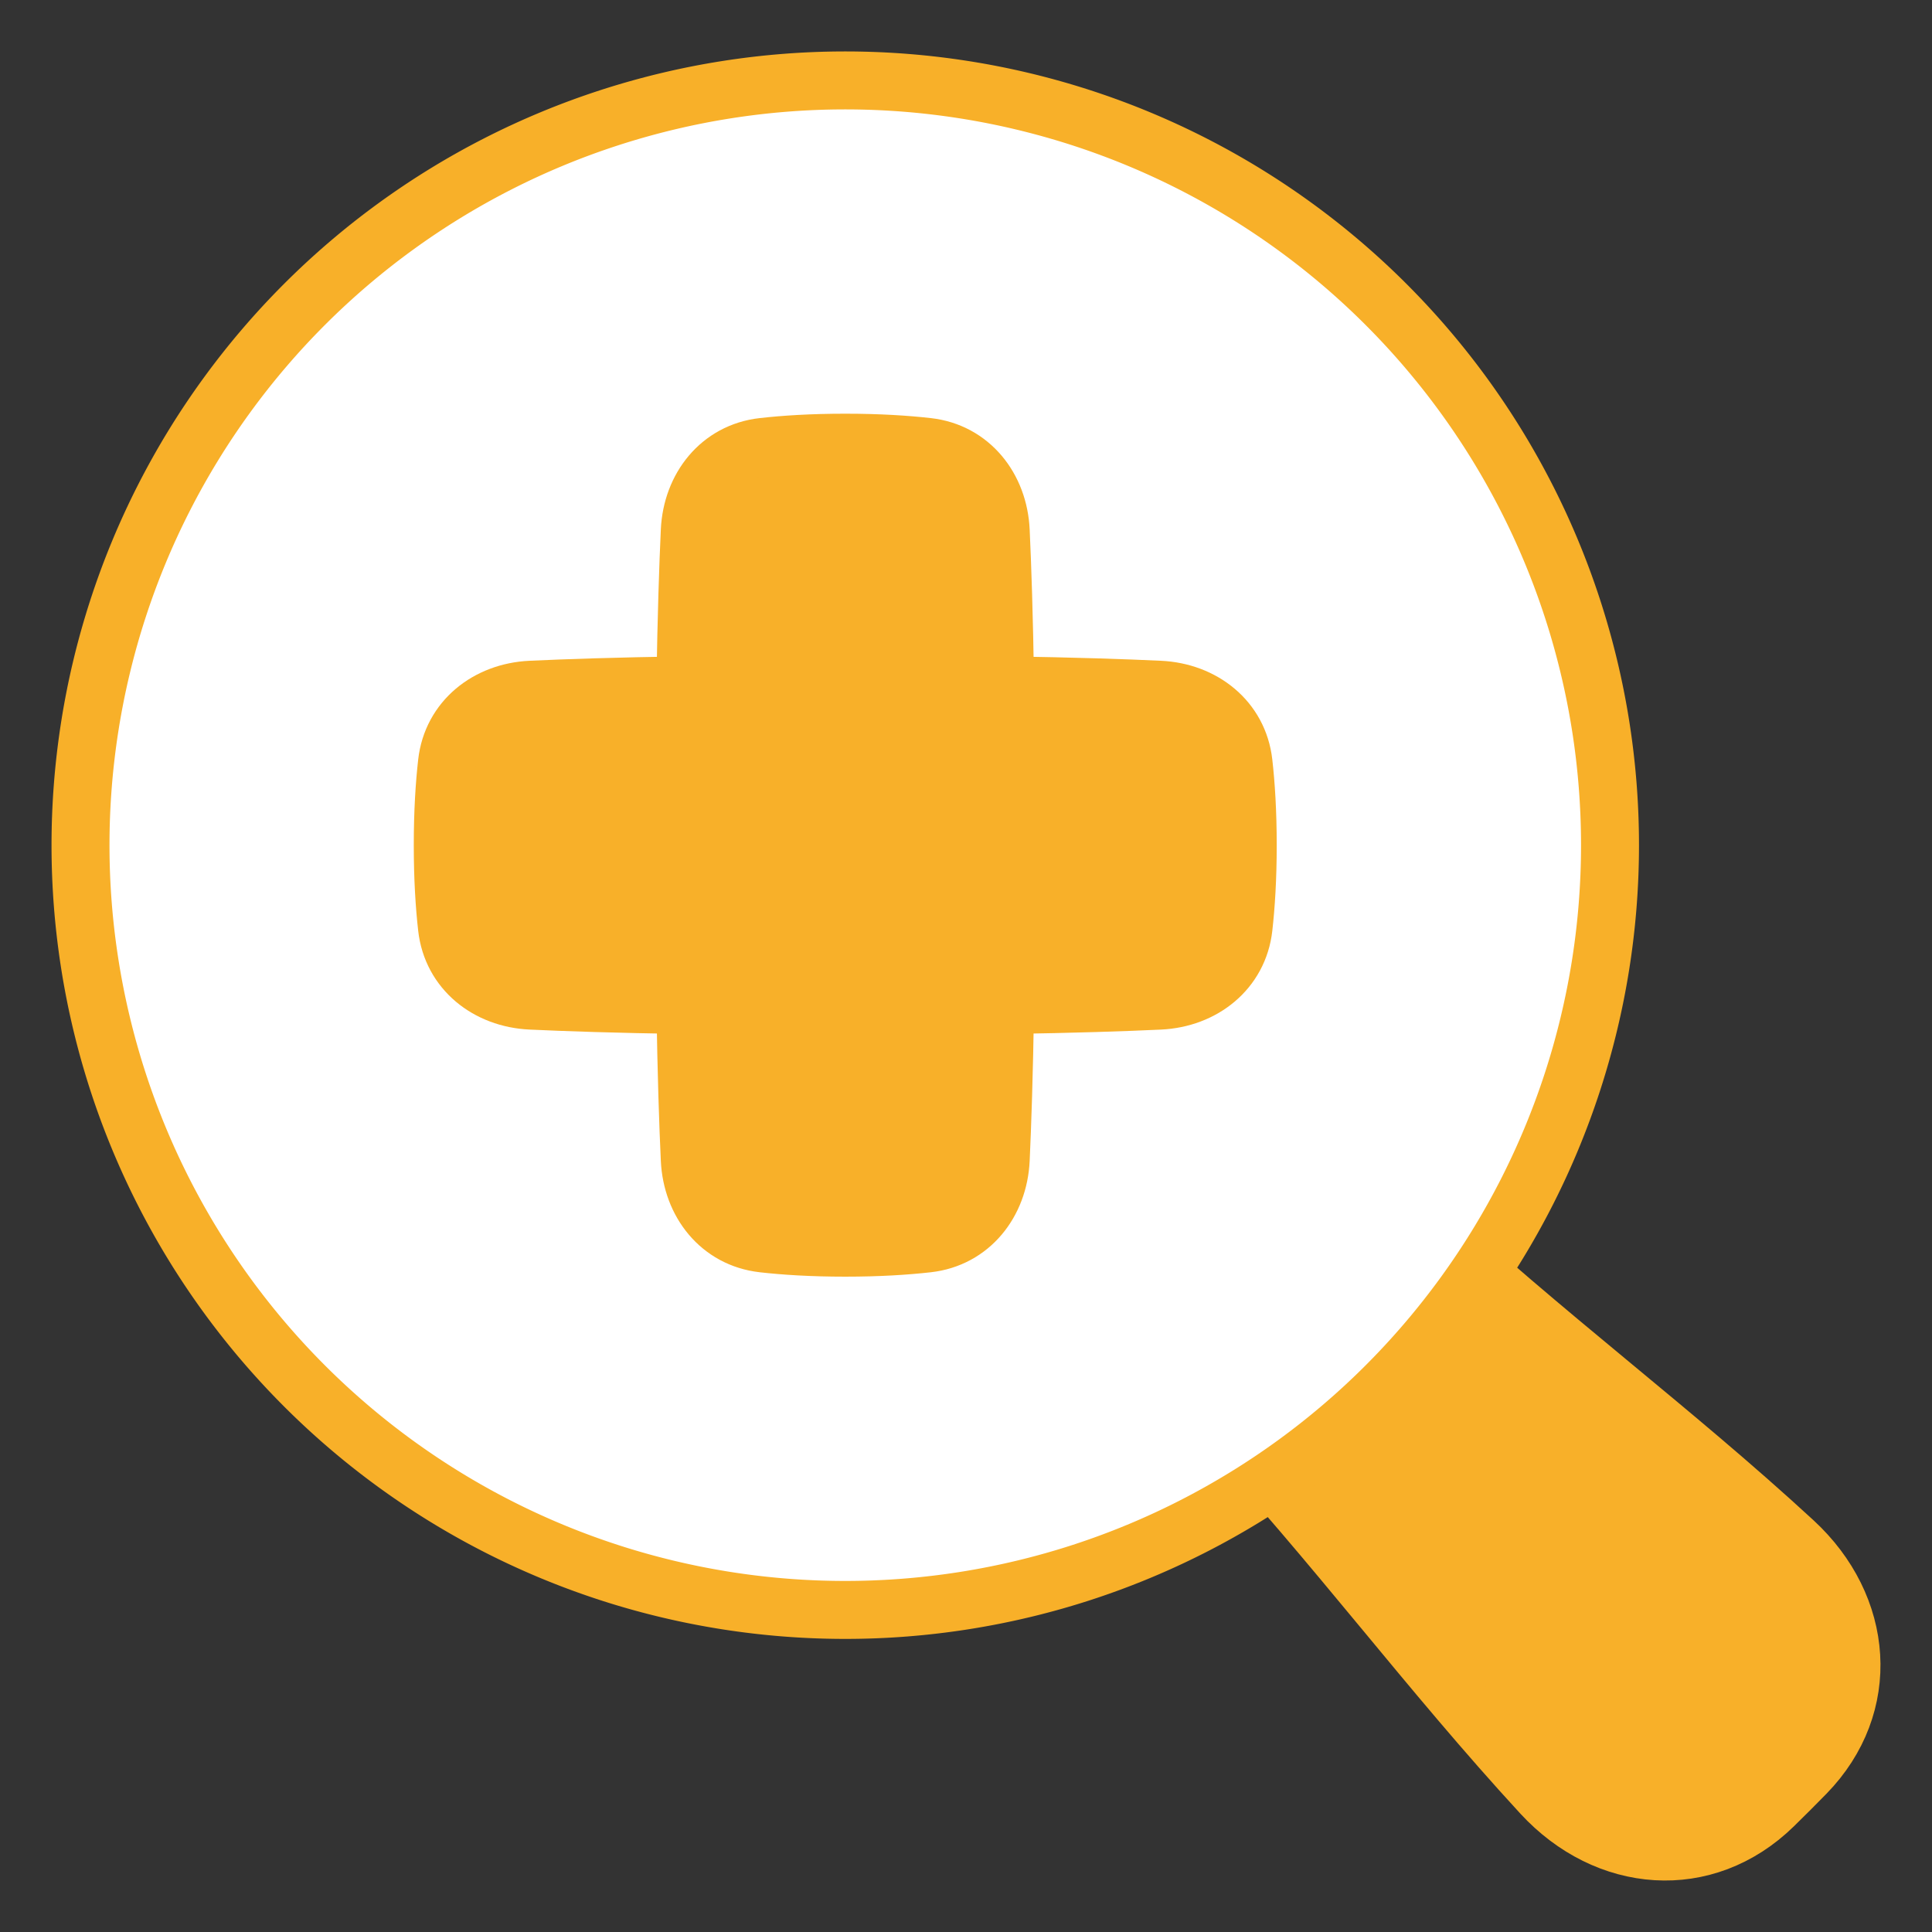
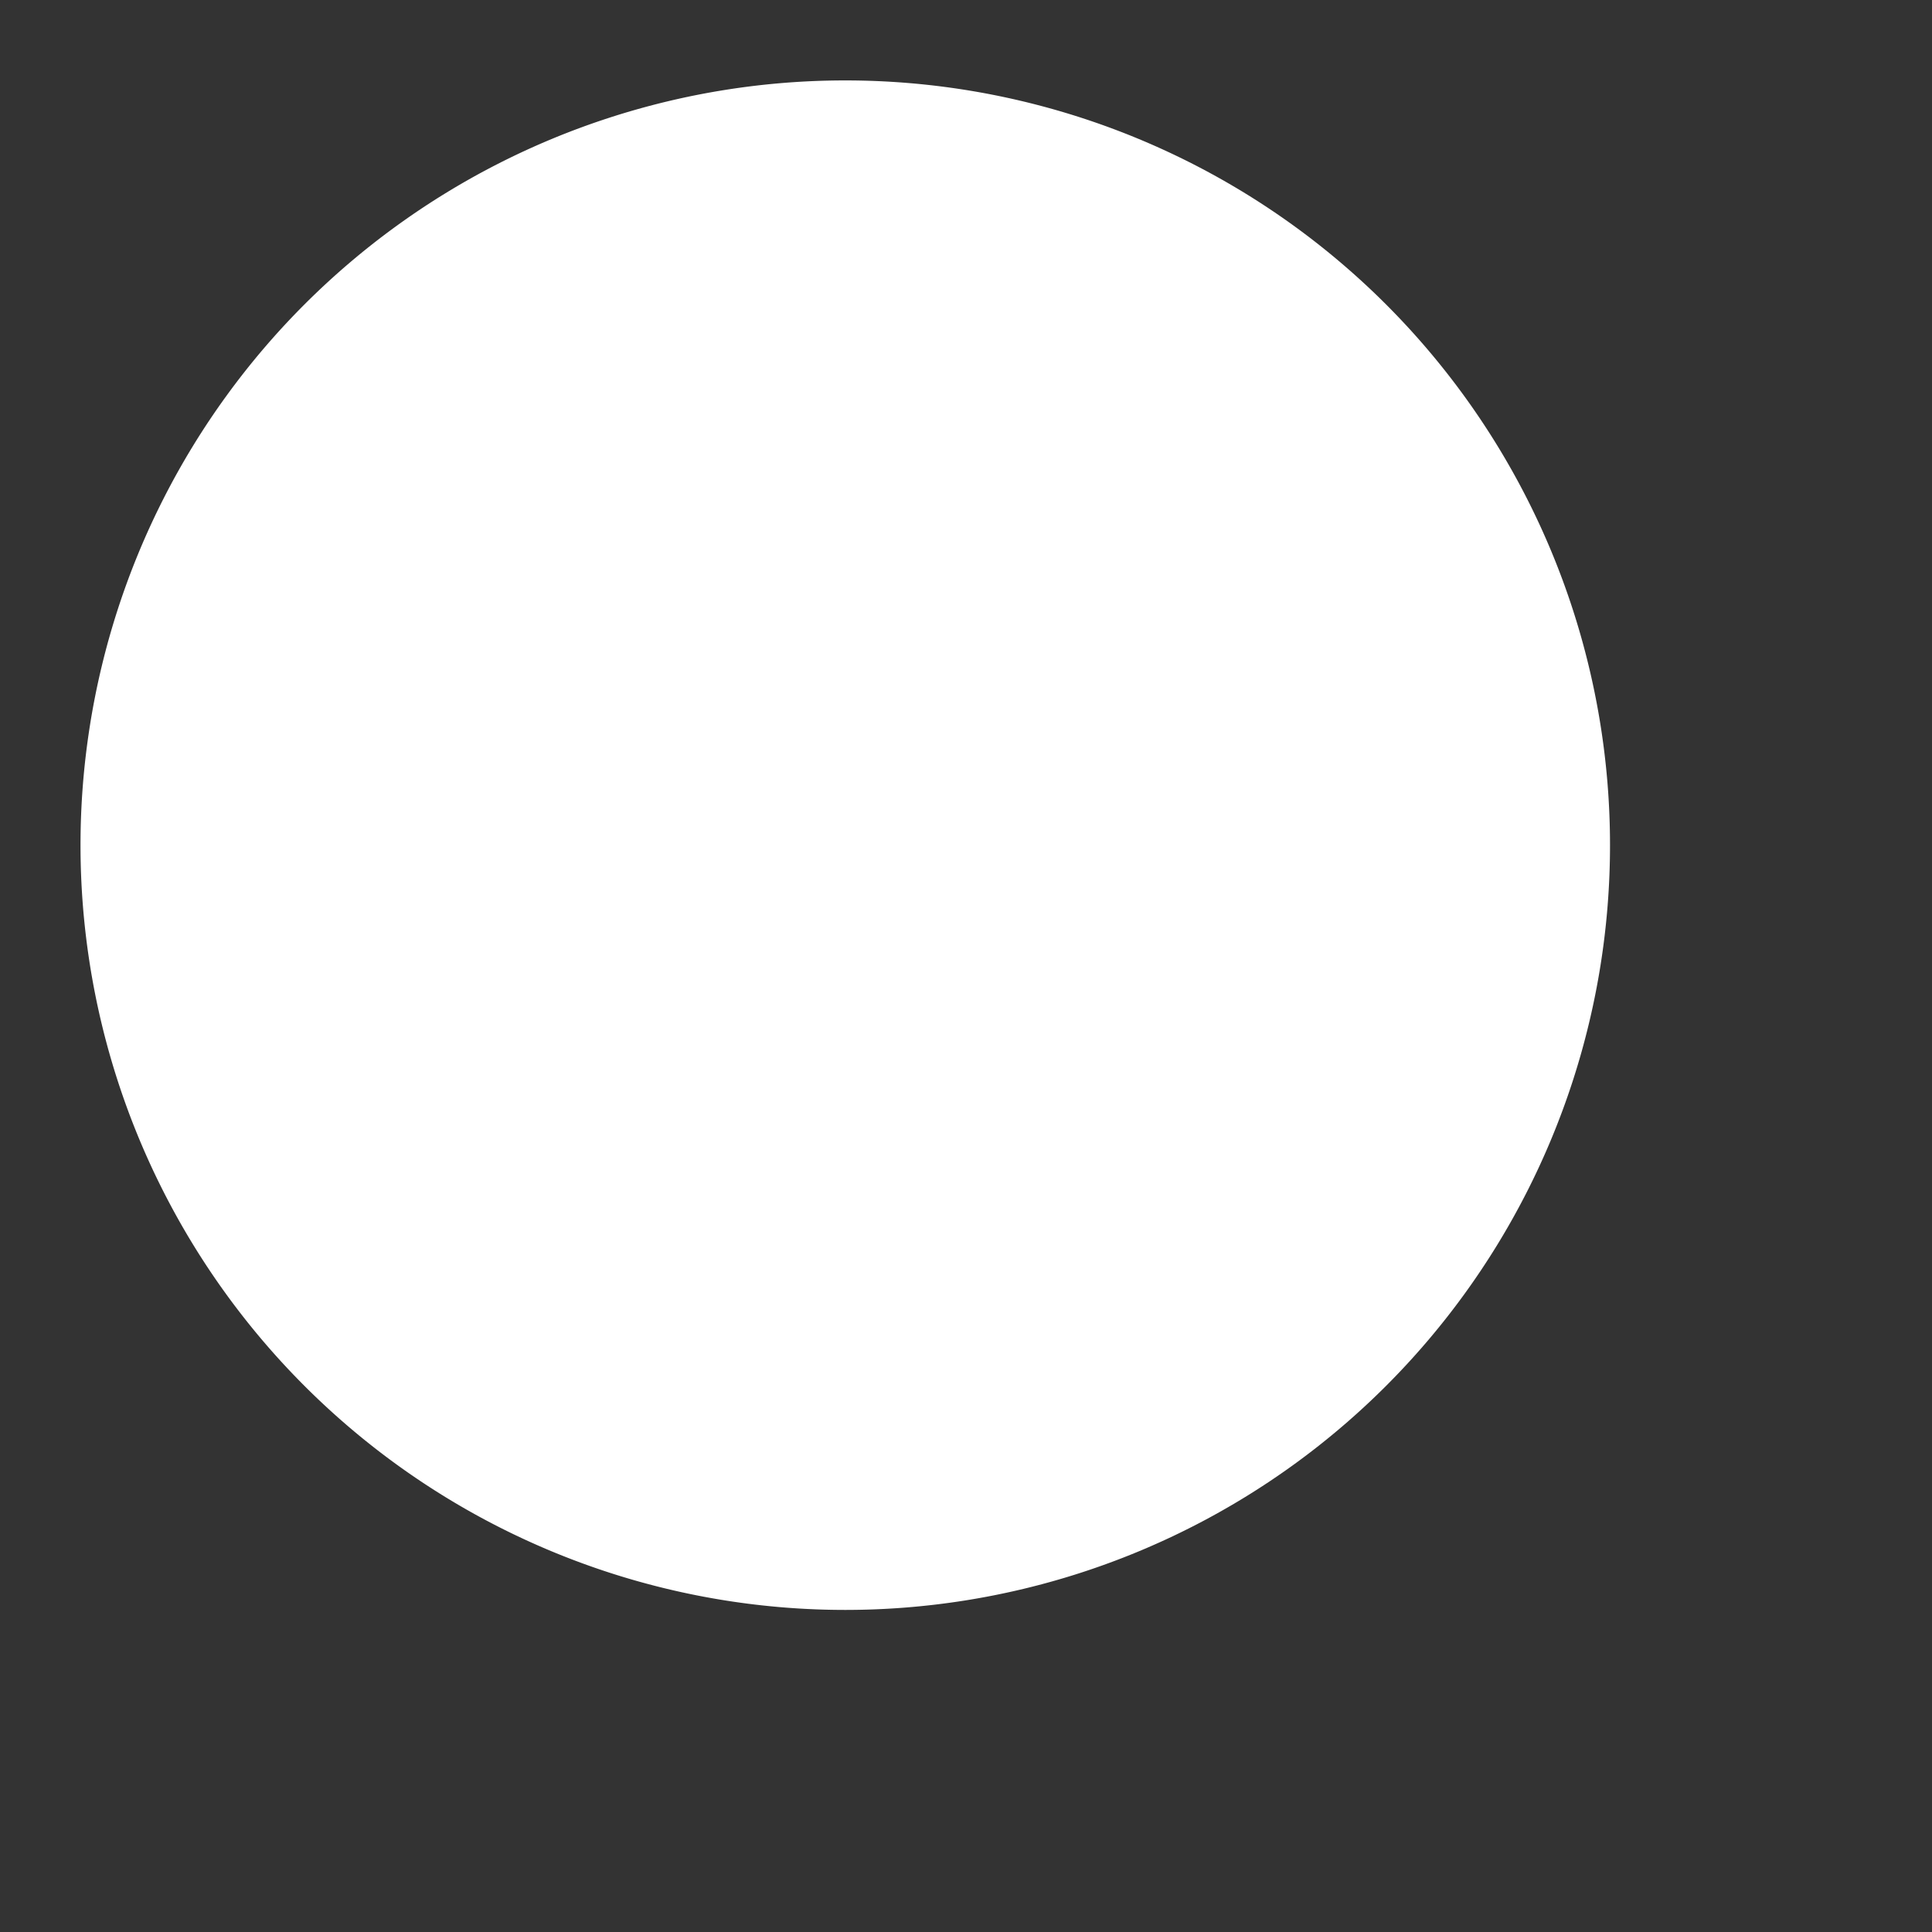
<svg xmlns="http://www.w3.org/2000/svg" fill="none" viewBox="0 0 100 100" id="Medical-Search-Diagnosis--Streamline-Plump.svg" height="100" width="100">
  <rect x="0" y="0" width="100" height="100" fill="#333333" stroke="none" />
  <desc>Medical Search Diagnosis Streamline Icon: https://streamlinehq.com</desc>
  <g id="Duotone/Health/Medical Monitoring/medical-search-diagnosis">
-     <path id="Union" fill="#f8b02933" d="M62.961 73.287c-0.069 -0.074 -0.139 -0.146 -0.193 -0.23 -0.315 -0.492 -1.124 -2.552 3.308 -6.985 4.432 -4.433 6.492 -3.624 6.984 -3.308 0.085 0.054 0.156 0.125 0.23 0.193 6.721 6.222 13.226 10.999 19.562 16.837 3.641 3.355 4.067 8.459 0.611 12.003 -0.263 0.27 -0.539 0.55 -0.829 0.839s-0.569 0.566 -0.839 0.829c-3.543 3.457 -8.646 3.03 -12 -0.611 -5.837 -6.338 -10.612 -12.844 -16.833 -19.567Z" stroke-width="3" />
-     <path id="Union_2" stroke="#f8b029" stroke-linejoin="round" d="M62.961 73.287c-0.069 -0.074 -0.139 -0.146 -0.193 -0.23 -0.315 -0.492 -1.124 -2.552 3.308 -6.985 4.432 -4.433 6.492 -3.624 6.984 -3.308 0.085 0.054 0.156 0.125 0.23 0.193 6.721 6.222 13.226 10.999 19.562 16.837 3.641 3.355 4.067 8.459 0.611 12.003 -0.263 0.27 -0.539 0.55 -0.829 0.839s-0.569 0.566 -0.839 0.829c-3.543 3.457 -8.646 3.03 -12 -0.611 -5.837 -6.338 -10.612 -12.844 -16.833 -19.567Z" stroke-width="3" />
    <path id="Ellipse 19" fill="#ffffff00" d="M4.167 43.746a39.583 39.583 0 1 0 79.167 0 39.583 39.583 0 1 0 -79.167 0" stroke-width="3" />
-     <path id="Ellipse 20" stroke="#f8b029" stroke-linejoin="round" d="M4.167 43.746a39.583 39.583 0 1 0 79.167 0 39.583 39.583 0 1 0 -79.167 0" stroke-width="3" />
-     <path id="Union_3" fill="#f8b02933" fill-rule="evenodd" d="M39.484 64.36c-2.225 -0.252 -3.676 -2.101 -3.781 -4.338 -0.085 -1.806 -0.173 -4.396 -0.228 -8.001 -3.605 -0.056 -6.196 -0.144 -8.001 -0.229 -2.237 -0.105 -4.087 -1.555 -4.338 -3.781C23.009 46.89 22.917 45.479 22.917 43.746c0 -1.733 0.092 -3.144 0.219 -4.265 0.251 -2.225 2.101 -3.676 4.338 -3.781 1.806 -0.085 4.396 -0.173 8.001 -0.229 0.056 -3.605 0.144 -6.195 0.228 -8.001 0.105 -2.237 1.555 -4.087 3.781 -4.338 1.122 -0.127 2.533 -0.219 4.266 -0.219 1.733 0 3.144 0.092 4.266 0.219 2.225 0.252 3.676 2.101 3.781 4.338 0.085 1.806 0.173 4.396 0.228 8.001 3.605 0.056 6.196 0.144 8.001 0.229 2.237 0.105 4.087 1.555 4.338 3.781 0.127 1.121 0.219 2.533 0.219 4.265 0 1.733 -0.092 3.144 -0.219 4.266 -0.251 2.225 -2.101 3.676 -4.338 3.781 -1.806 0.085 -4.396 0.173 -8.001 0.229 -0.056 3.605 -0.144 6.195 -0.228 8.001 -0.105 2.237 -1.555 4.087 -3.781 4.338 -1.122 0.127 -2.533 0.219 -4.266 0.219 -1.733 0 -3.144 -0.092 -4.266 -0.219Z" clip-rule="evenodd" stroke-width="3" />
-     <path id="Union_4" stroke="#f8b029" stroke-linejoin="round" d="M39.484 64.36c-2.225 -0.252 -3.676 -2.101 -3.781 -4.338 -0.085 -1.806 -0.173 -4.396 -0.228 -8.001 -3.605 -0.056 -6.196 -0.144 -8.001 -0.229 -2.237 -0.105 -4.087 -1.555 -4.338 -3.781C23.009 46.89 22.917 45.479 22.917 43.746c0 -1.733 0.092 -3.144 0.219 -4.265 0.251 -2.225 2.101 -3.676 4.338 -3.781 1.806 -0.085 4.396 -0.173 8.001 -0.229 0.056 -3.605 0.144 -6.195 0.228 -8.001 0.105 -2.237 1.555 -4.087 3.781 -4.338 1.122 -0.127 2.533 -0.219 4.266 -0.219 1.733 0 3.144 0.092 4.266 0.219 2.225 0.252 3.676 2.101 3.781 4.338 0.085 1.806 0.173 4.396 0.228 8.001 3.605 0.056 6.196 0.144 8.001 0.229 2.237 0.105 4.087 1.555 4.338 3.781 0.127 1.121 0.219 2.533 0.219 4.265 0 1.733 -0.092 3.144 -0.219 4.266 -0.251 2.225 -2.101 3.676 -4.338 3.781 -1.806 0.085 -4.396 0.173 -8.001 0.229 -0.056 3.605 -0.144 6.195 -0.228 8.001 -0.105 2.237 -1.555 4.087 -3.781 4.338 -1.122 0.127 -2.533 0.219 -4.266 0.219 -1.733 0 -3.144 -0.092 -4.266 -0.219Z" stroke-width="3" />
  </g>
</svg>